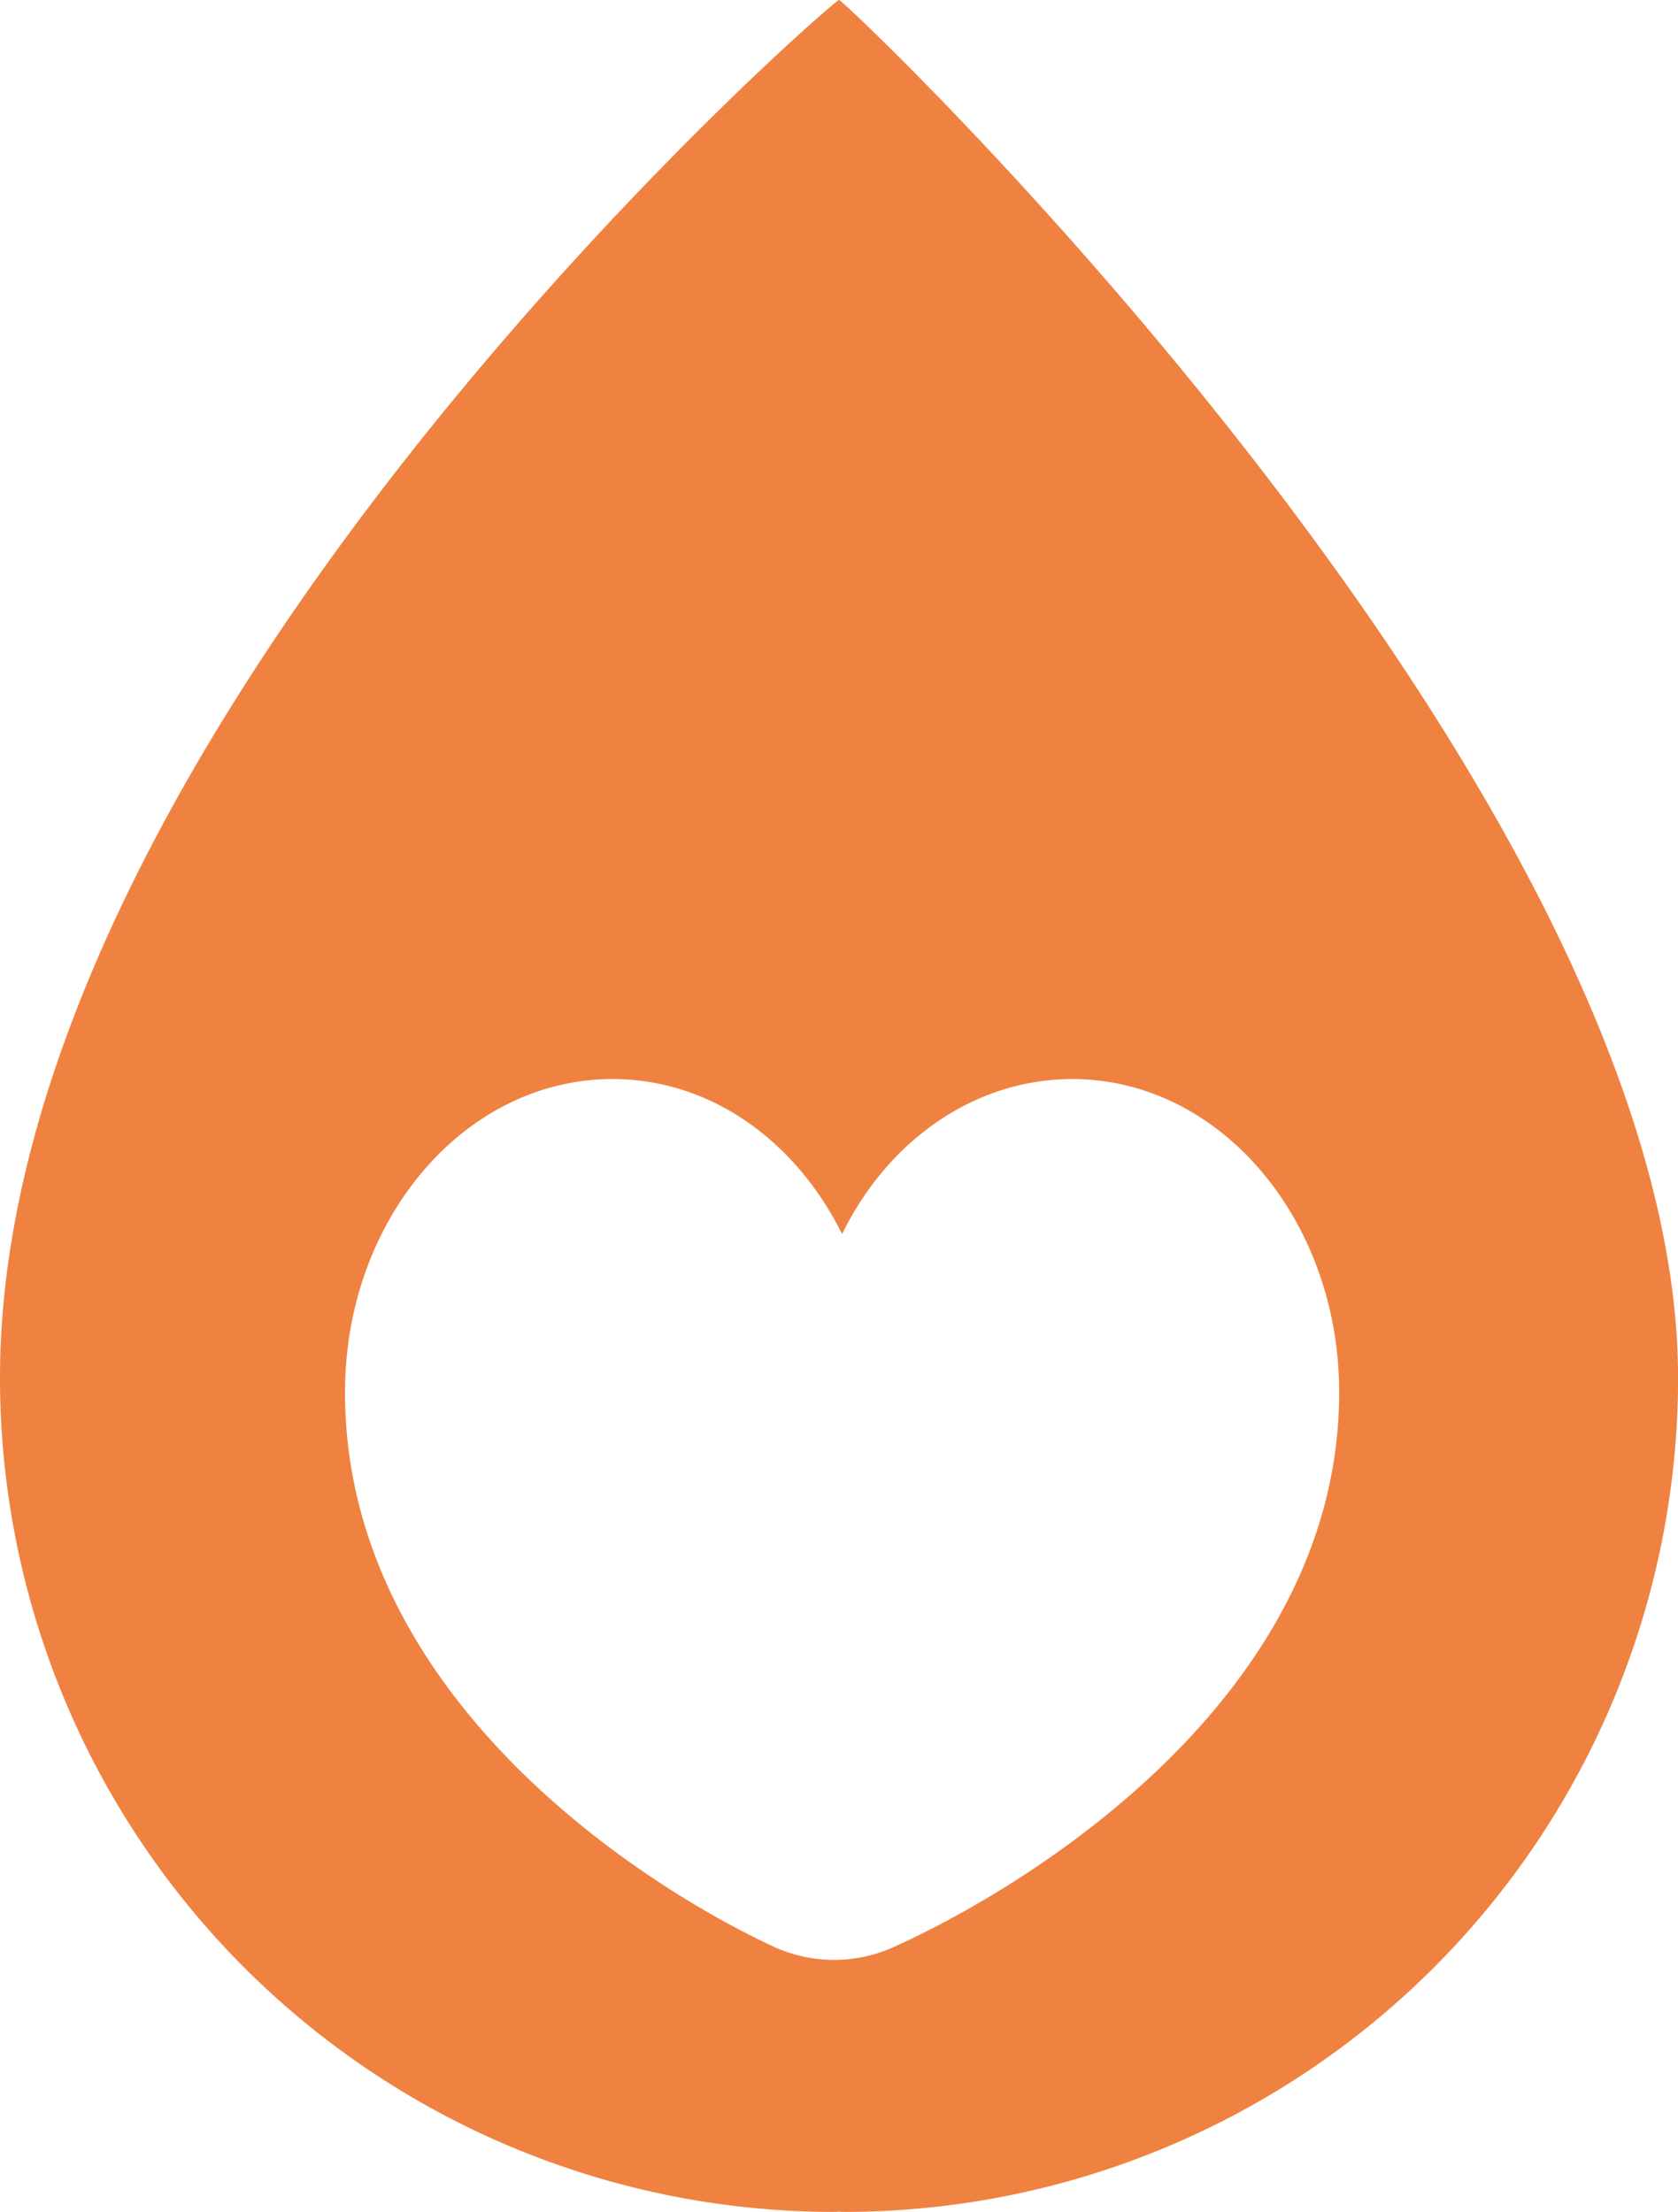
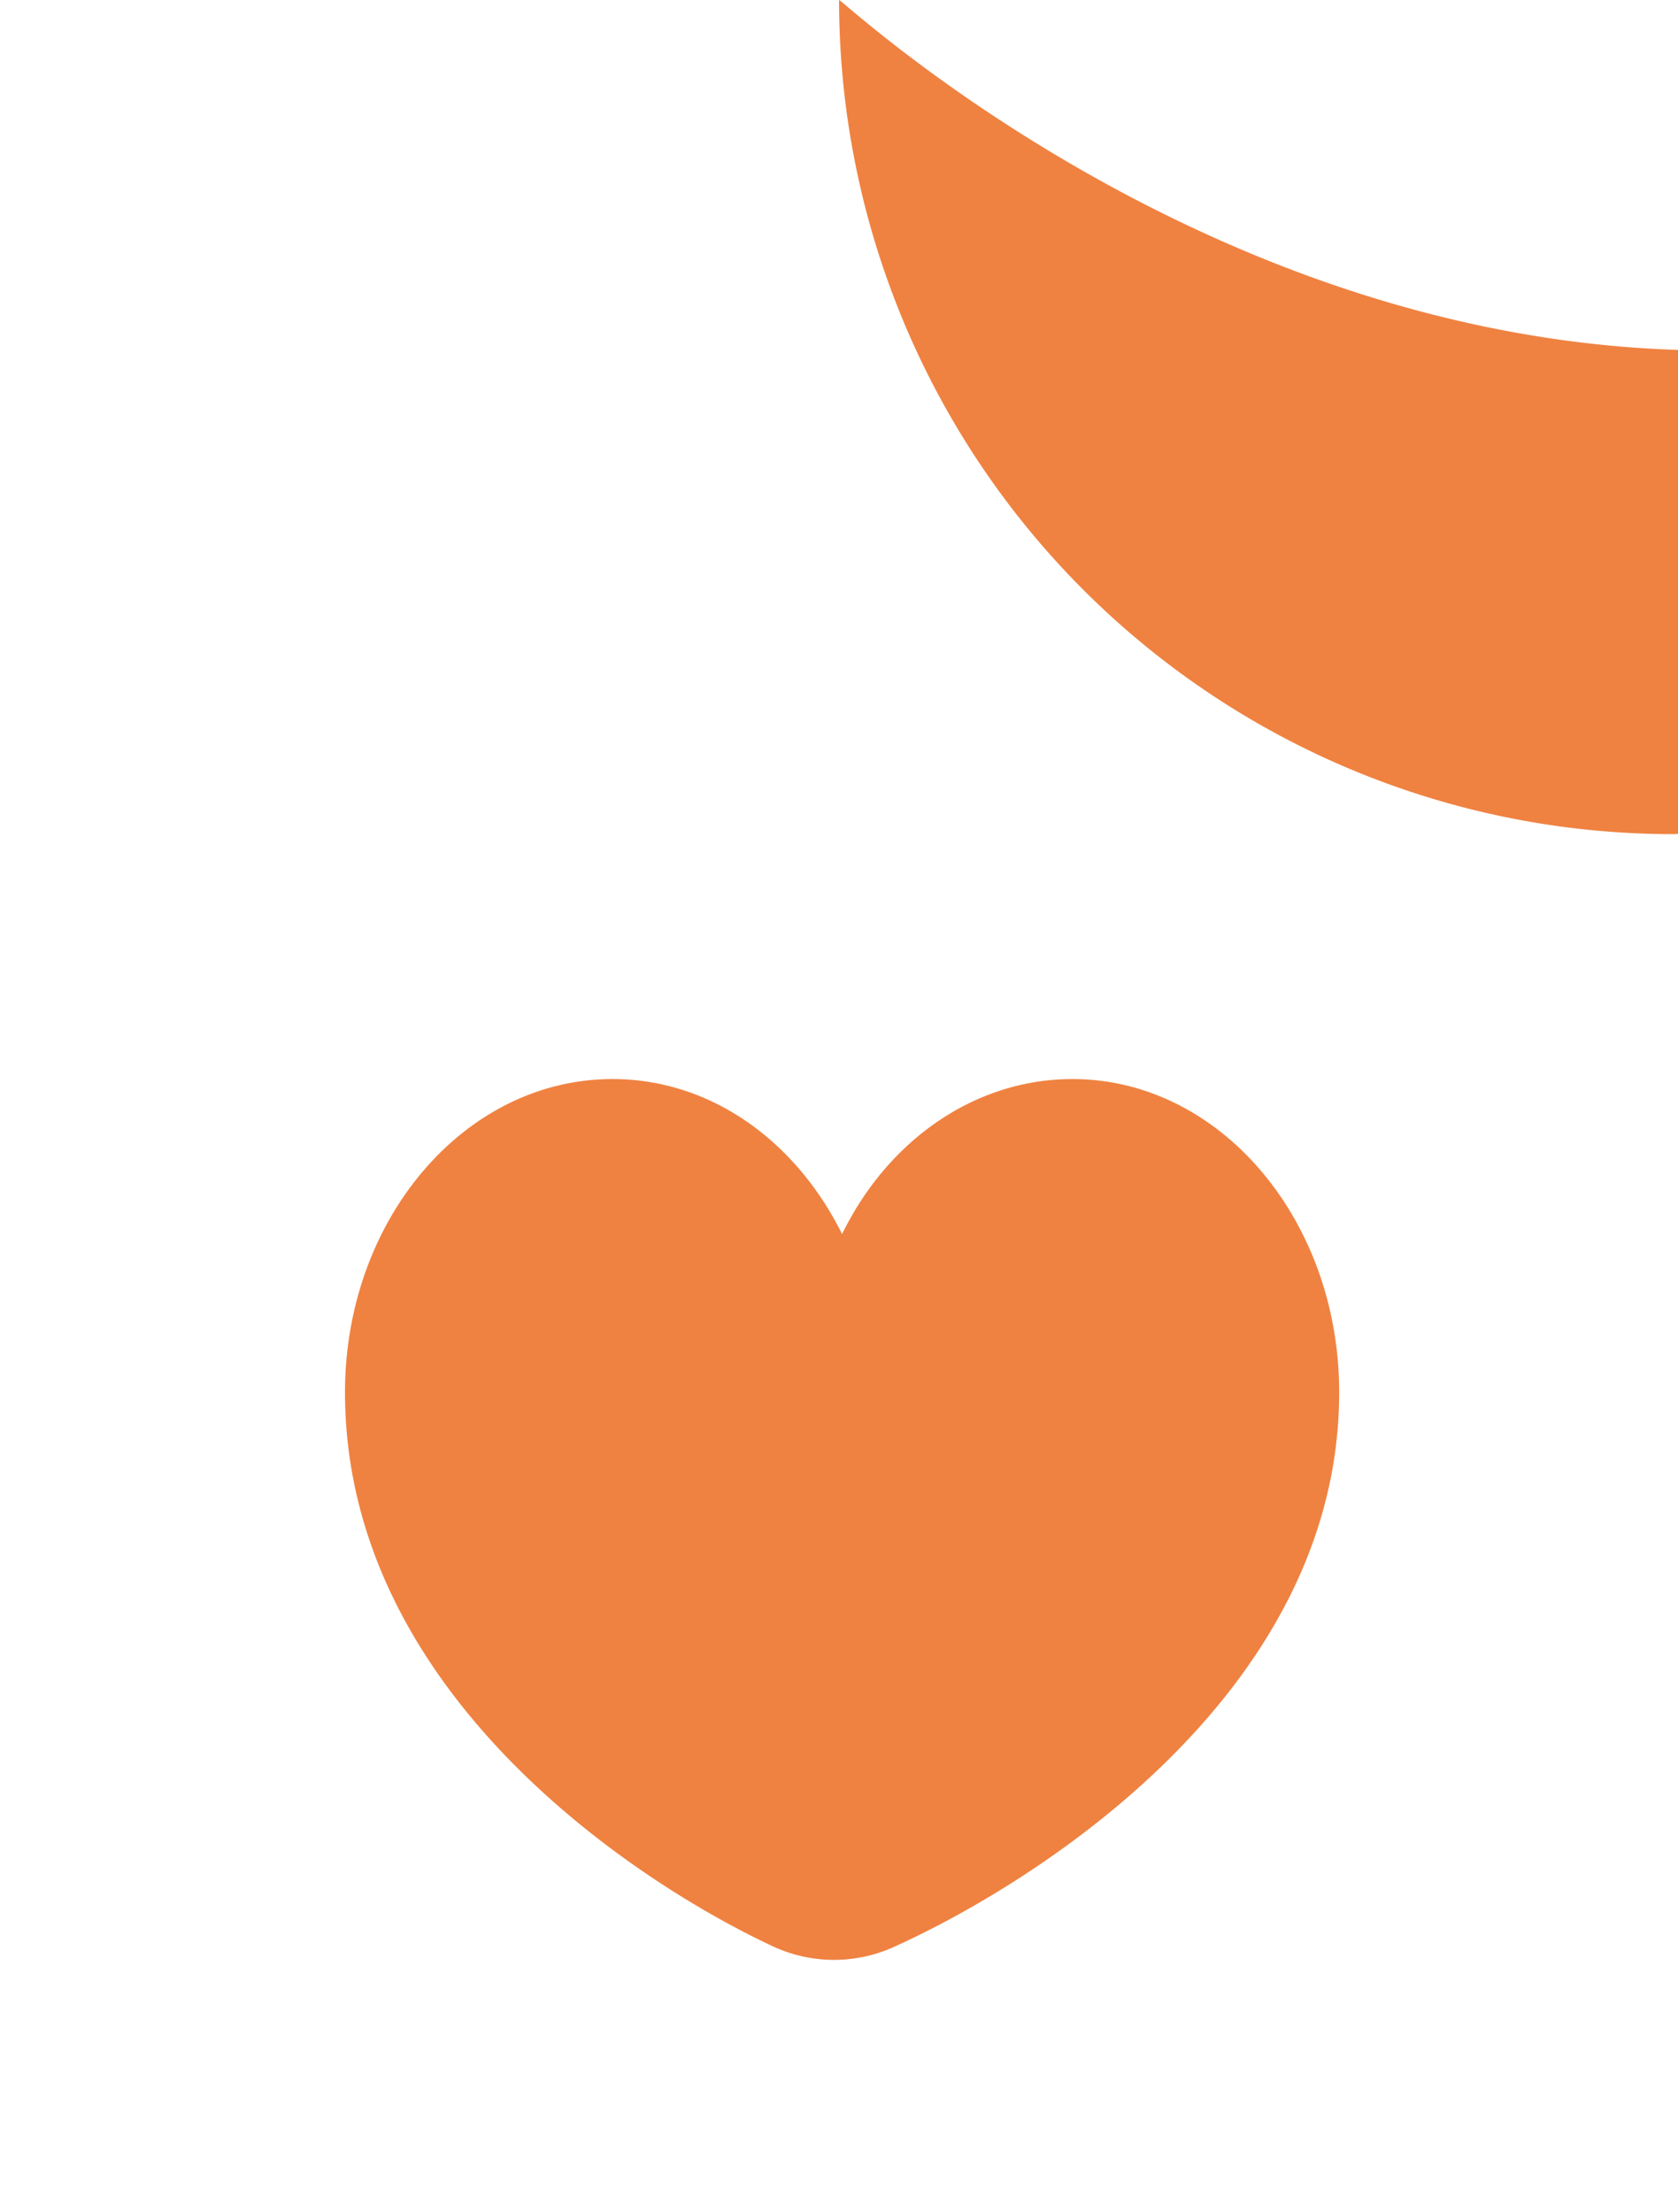
<svg xmlns="http://www.w3.org/2000/svg" width="188.932" height="249" viewBox="0 0 188.932 249">
-   <path id="Trazado_40" data-name="Trazado 40" d="M960.007,2124.633c-.324-.338-94.473,81.6-94.473,155.1a93.9,93.9,0,0,0,93.9,93.9c.2,0,.38-.014.577-.028.183.014.366.028.563.028a93.9,93.9,0,0,0,93.9-93.9C1054.466,2213.558,960.317,2124.295,960.007,2124.633Zm6.211,219.156a16.3,16.3,0,0,1-13.7-.07c-15.38-7.183-48.138-28.52-48.138-62.349,0-19.449,13.449-35.265,30.125-35.265,11,0,20.6,6.9,25.843,17.45,5.155-10.549,14.929-17.45,25.942-17.45,16.577,0,30.027,15.816,30.027,35.265C1016.314,2315.312,981.949,2336.677,966.218,2343.789Z" transform="translate(-865.534 -2124.632)" fill="#ef8241" />
+   <path id="Trazado_40" data-name="Trazado 40" d="M960.007,2124.633a93.9,93.9,0,0,0,93.9,93.9c.2,0,.38-.014.577-.028.183.014.366.028.563.028a93.9,93.9,0,0,0,93.9-93.9C1054.466,2213.558,960.317,2124.295,960.007,2124.633Zm6.211,219.156a16.3,16.3,0,0,1-13.7-.07c-15.38-7.183-48.138-28.52-48.138-62.349,0-19.449,13.449-35.265,30.125-35.265,11,0,20.6,6.9,25.843,17.45,5.155-10.549,14.929-17.45,25.942-17.45,16.577,0,30.027,15.816,30.027,35.265C1016.314,2315.312,981.949,2336.677,966.218,2343.789Z" transform="translate(-865.534 -2124.632)" fill="#ef8241" />
</svg>